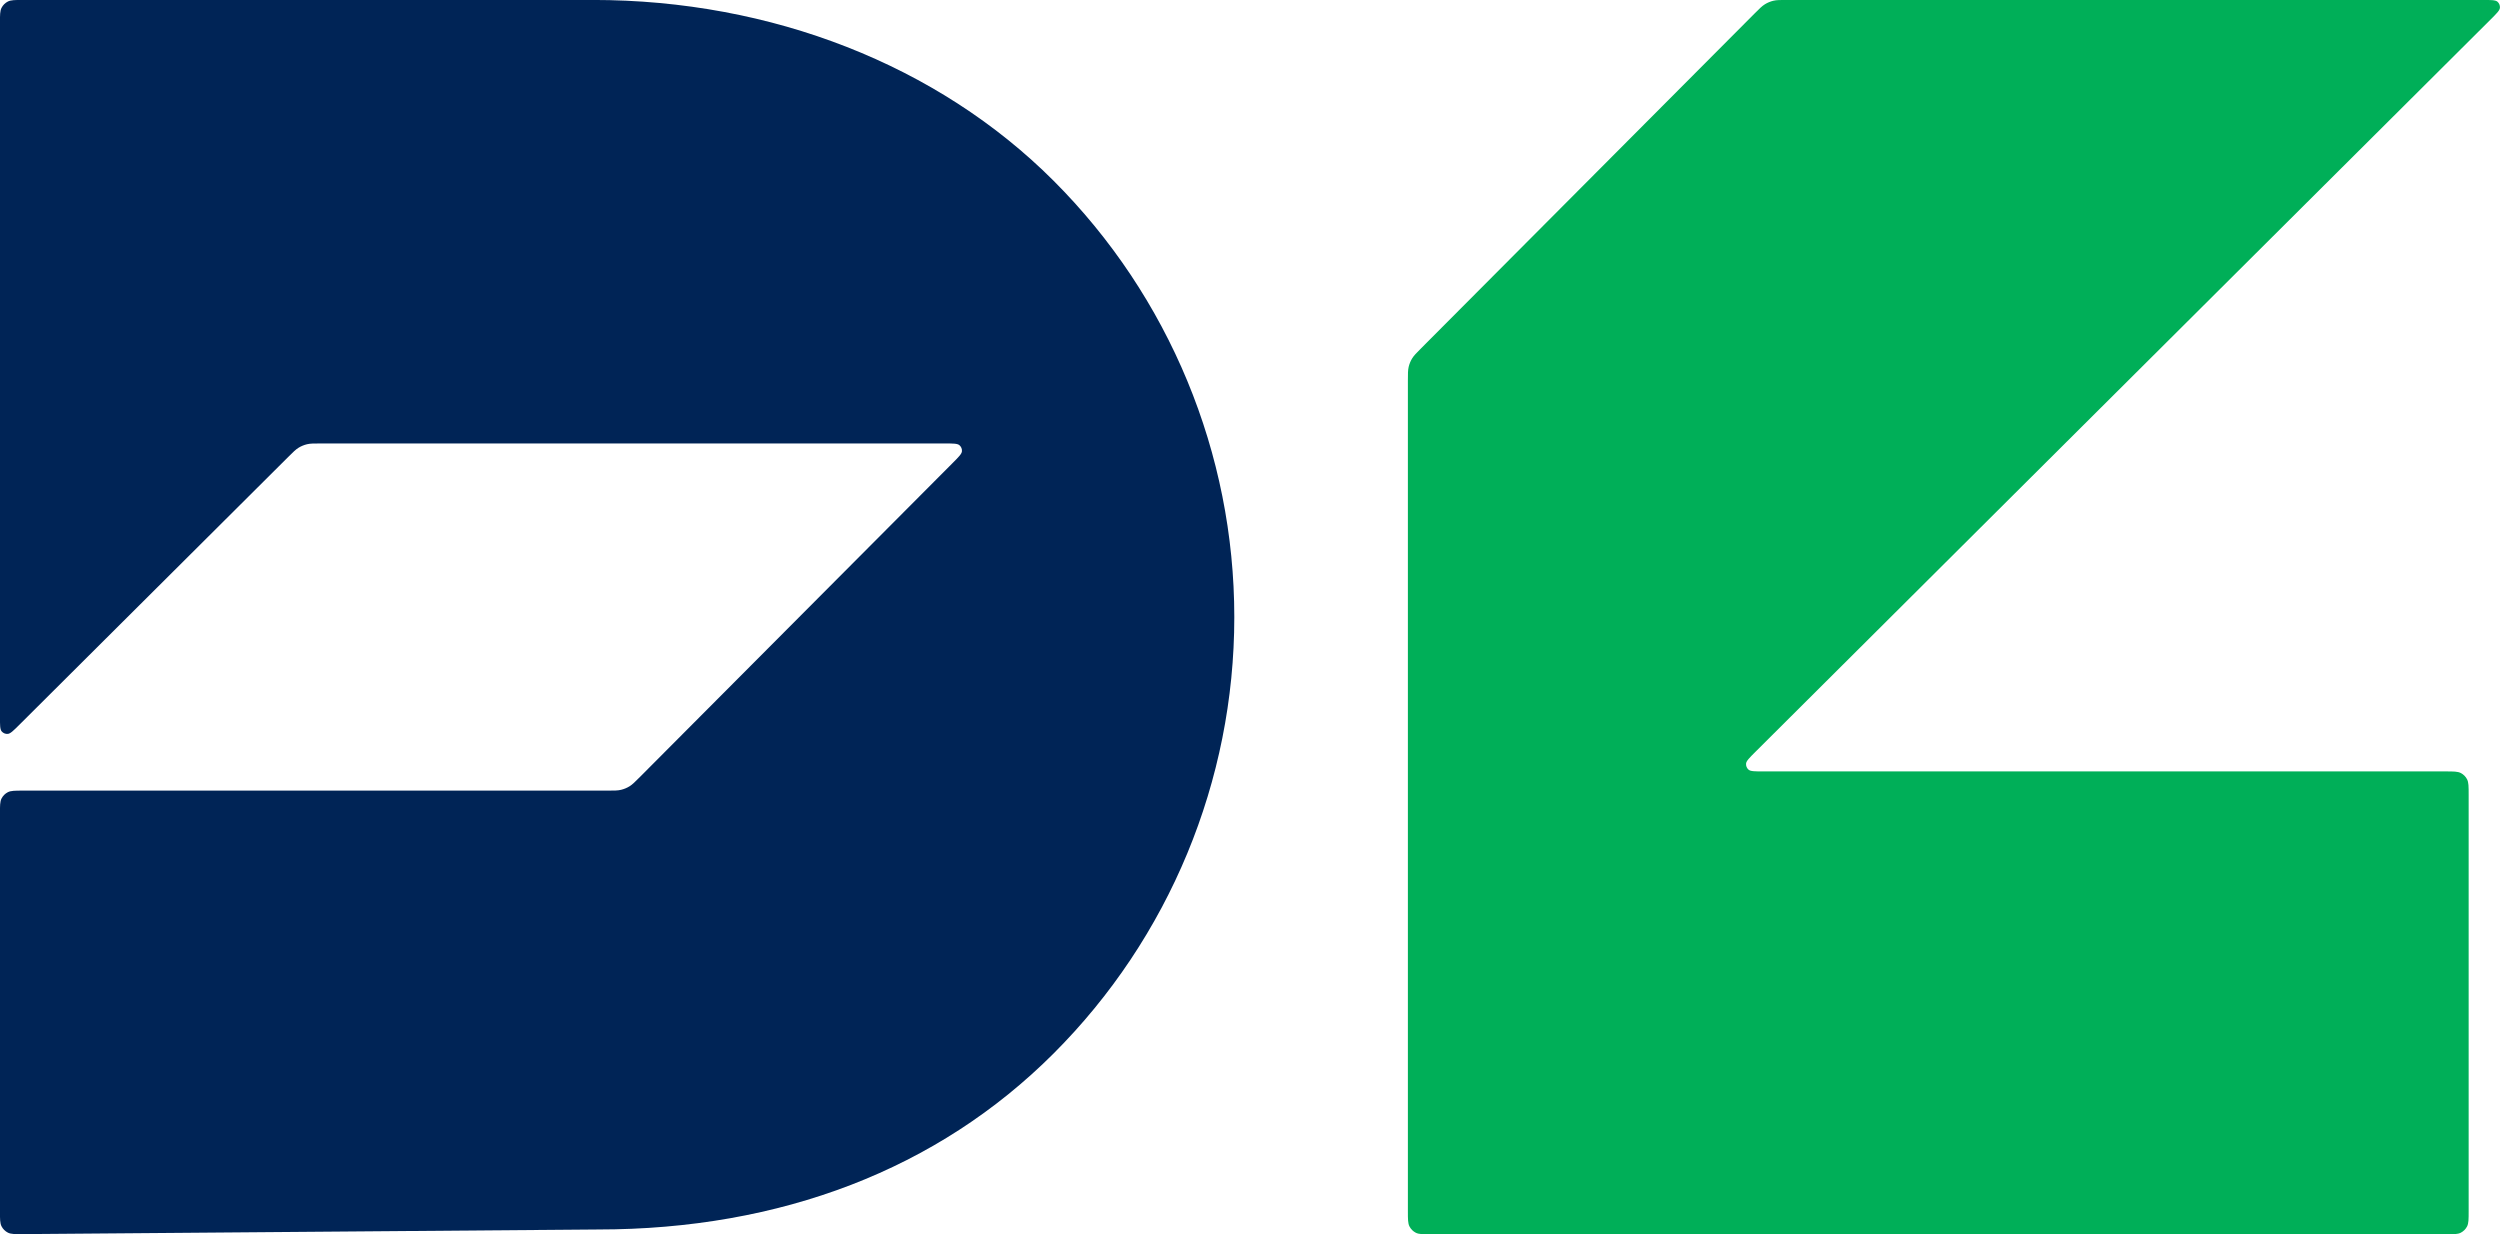
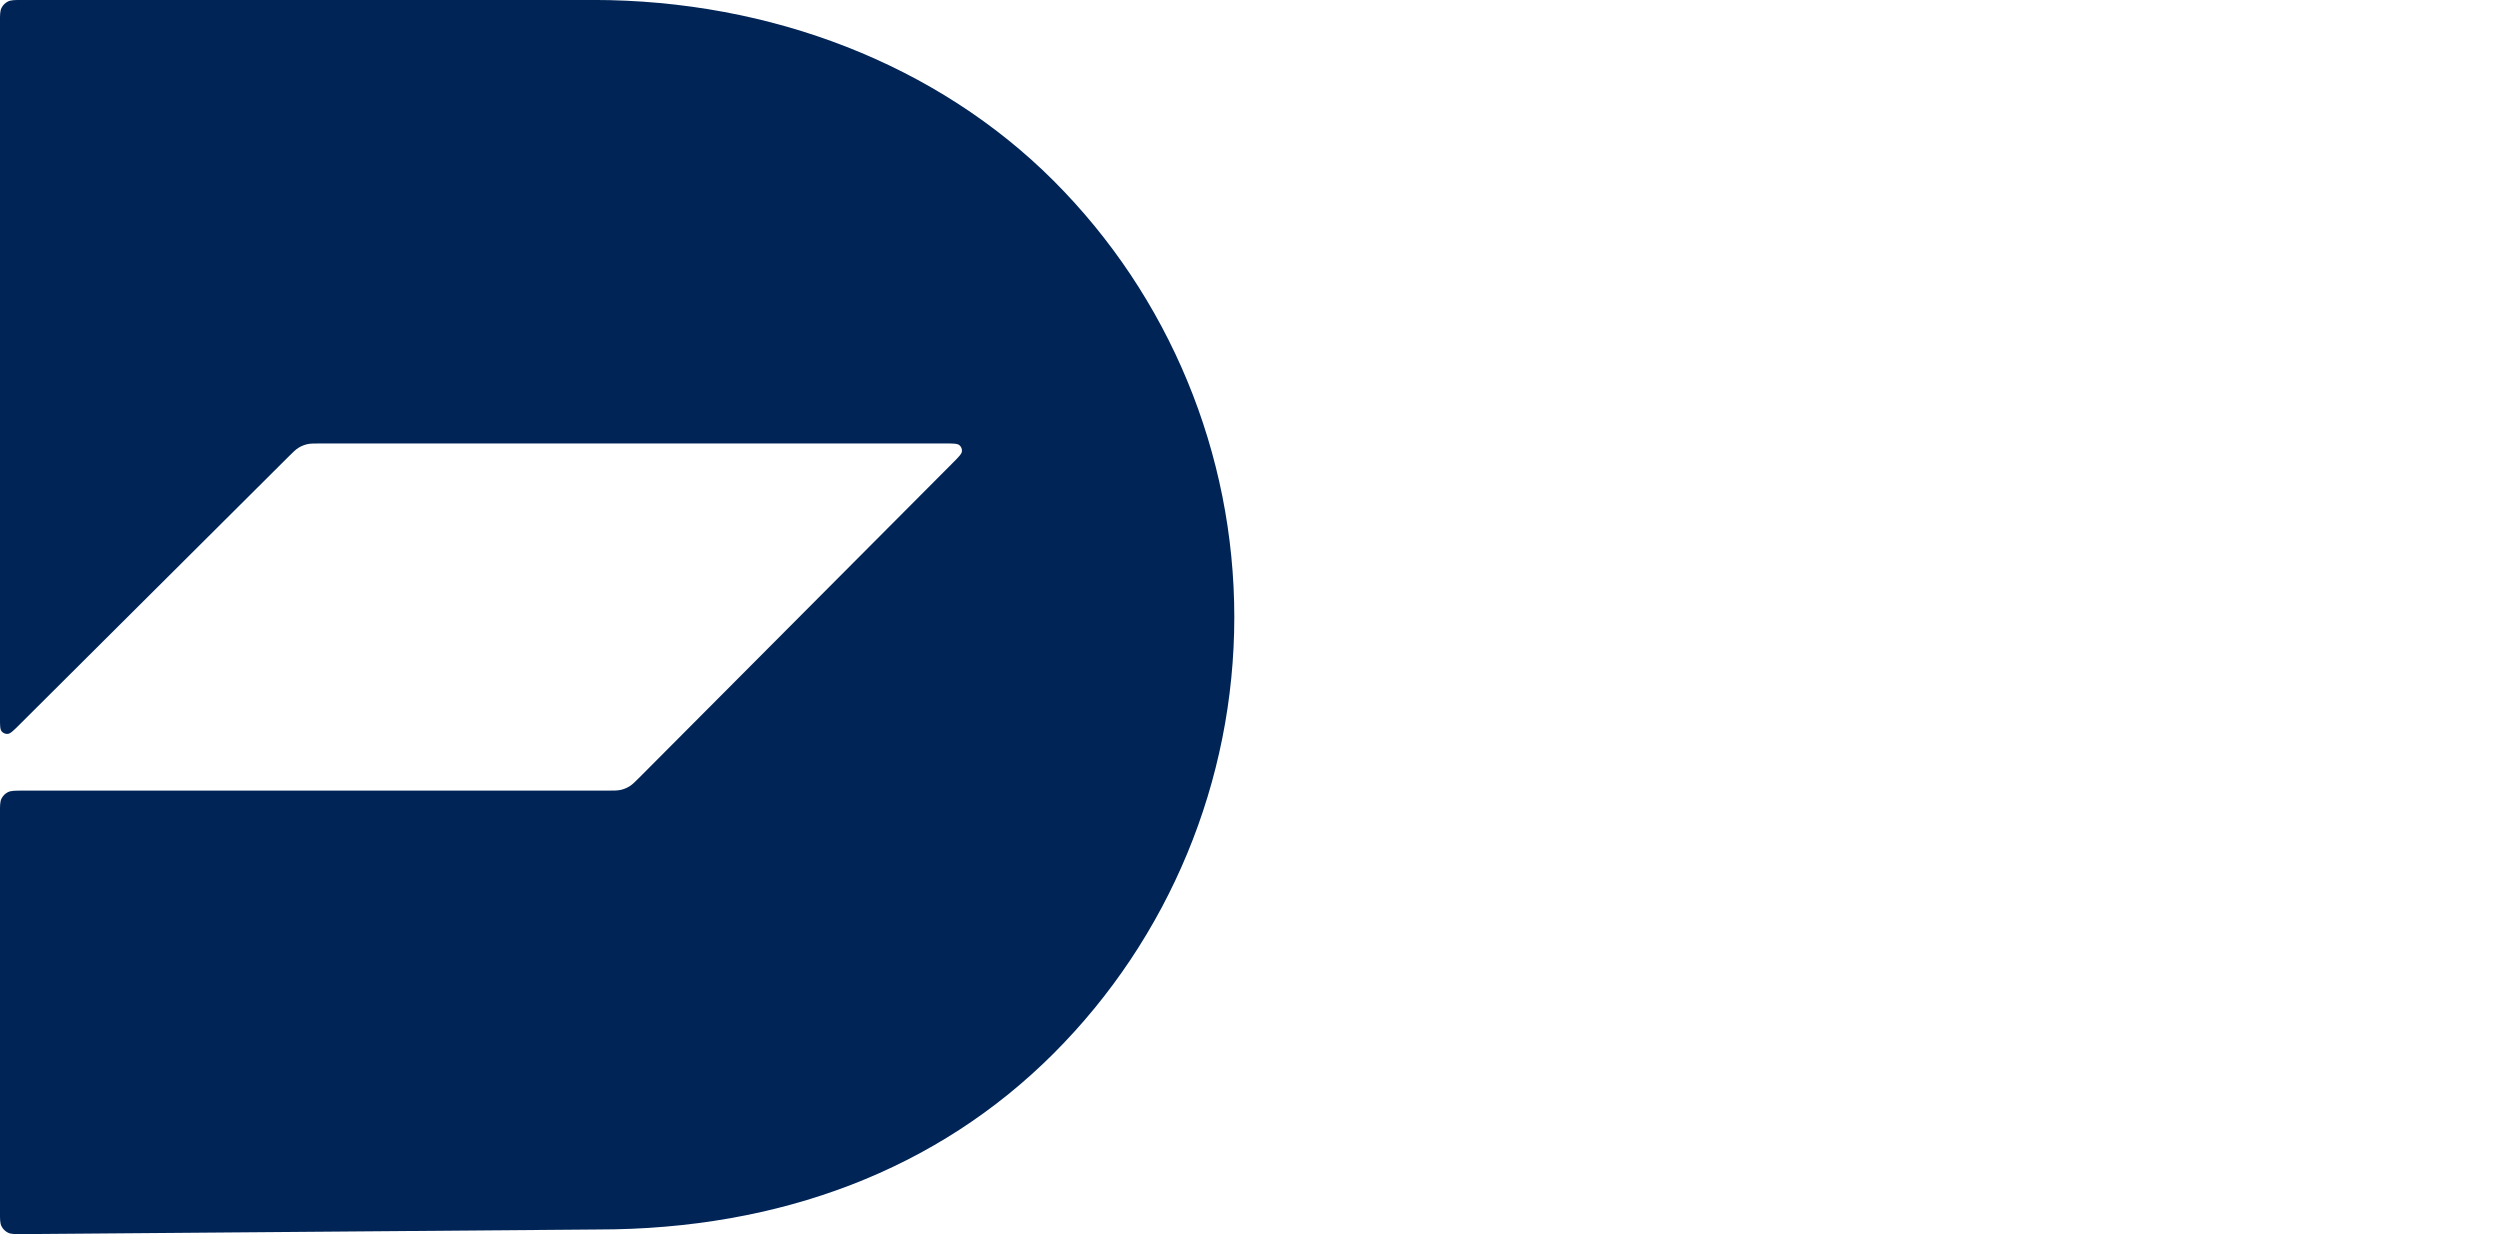
<svg xmlns="http://www.w3.org/2000/svg" fill="none" viewBox="42.67 85.17 172.83 85.33">
  <path d="M84 170.167C96.65 170.167 107.502 166.005 115.503 158.003C123.505 150.002 128 139.149 128 127.833C128 116.518 123.505 105.665 115.503 97.663C107.502 89.662 96 85.167 83.667 85.167L44.267 85.167C43.707 85.167 43.427 85.167 43.213 85.276C43.025 85.372 42.872 85.525 42.776 85.713C42.667 85.927 42.667 86.207 42.667 86.767V134.685C42.667 135.29 42.667 135.592 42.786 135.732C42.89 135.854 43.046 135.919 43.205 135.906C43.389 135.892 43.603 135.679 44.031 135.252L62.596 116.76C62.941 116.415 63.114 116.243 63.316 116.12C63.494 116.011 63.689 115.931 63.893 115.882C64.122 115.827 64.366 115.827 64.854 115.827H107.951C108.555 115.827 108.857 115.827 108.997 115.947C109.119 116.05 109.184 116.206 109.171 116.365C109.157 116.549 108.944 116.763 108.517 117.191L86.908 138.885C86.562 139.233 86.389 139.406 86.187 139.531C86.007 139.641 85.812 139.722 85.607 139.771C85.377 139.827 85.132 139.827 84.641 139.827H44.267C43.707 139.827 43.427 139.827 43.213 139.936C43.025 140.032 42.872 140.185 42.776 140.373C42.667 140.587 42.667 140.867 42.667 141.427V168.887C42.667 169.451 42.667 169.733 42.777 169.948C42.874 170.137 43.028 170.29 43.218 170.386C43.433 170.494 43.715 170.492 44.28 170.487L84 170.167Z" fill="#002456" />
-   <path d="M140 111.488C140 111 140 110.756 140.055 110.526C140.104 110.323 140.184 110.128 140.293 109.95C140.416 109.748 140.589 109.575 140.933 109.23L163.964 86.108C164.31 85.761 164.483 85.587 164.685 85.463C164.865 85.353 165.06 85.272 165.265 85.222C165.495 85.167 165.741 85.167 166.231 85.167H214.271C214.878 85.167 215.182 85.167 215.322 85.287C215.444 85.391 215.508 85.547 215.495 85.707C215.481 85.891 215.266 86.105 214.835 86.534L164.039 137.133C163.609 137.562 163.393 137.776 163.379 137.96C163.366 138.12 163.43 138.276 163.552 138.38C163.692 138.5 163.996 138.5 164.603 138.5H211.733C212.293 138.5 212.573 138.5 212.787 138.609C212.975 138.705 213.128 138.858 213.224 139.046C213.333 139.26 213.333 139.54 213.333 140.1V168.9C213.333 169.46 213.333 169.74 213.224 169.954C213.128 170.142 212.975 170.295 212.787 170.391C212.573 170.5 212.293 170.5 211.733 170.5H141.6C141.04 170.5 140.76 170.5 140.546 170.391C140.358 170.295 140.205 170.142 140.109 169.954C140 169.74 140 169.46 140 168.9V111.488Z" fill="#00AF58" />
</svg>